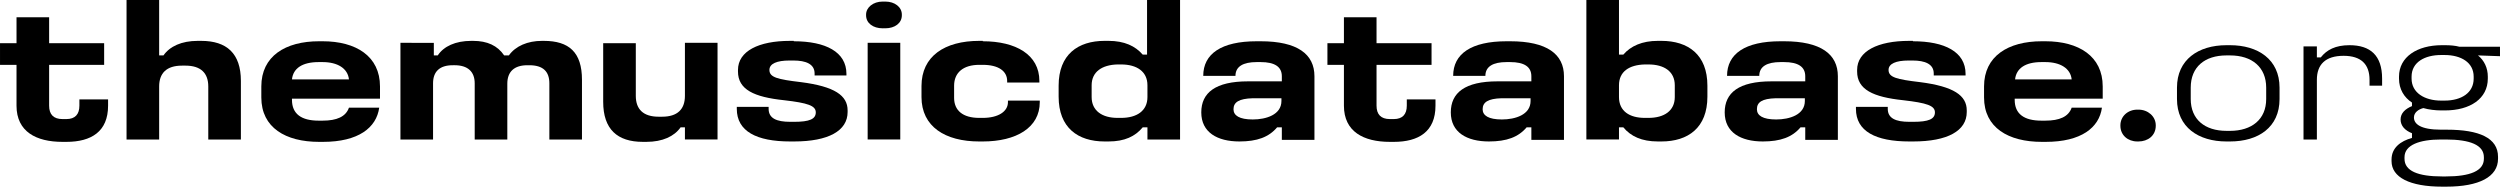
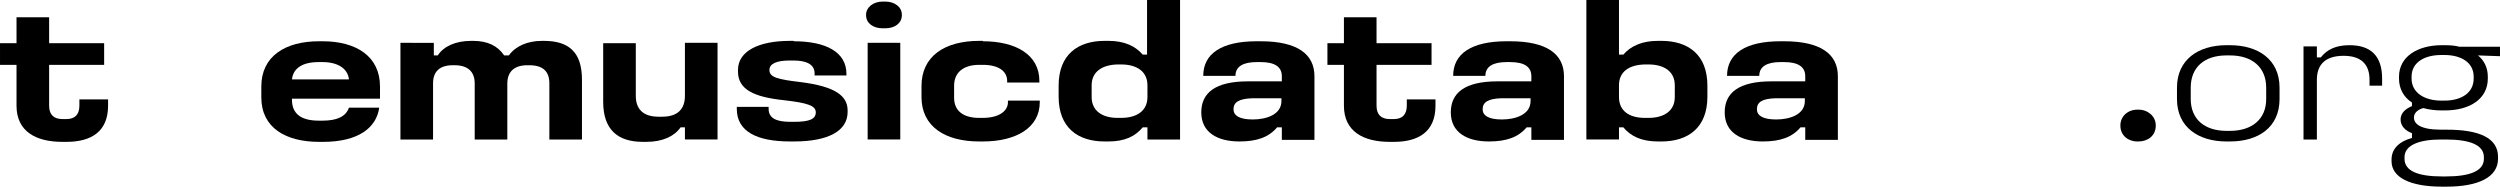
<svg xmlns="http://www.w3.org/2000/svg" xml:space="preserve" width="112.157mm" height="8.374mm" version="1.1" style="shape-rendering:geometricPrecision; text-rendering:geometricPrecision; image-rendering:optimizeQuality; fill-rule:evenodd; clip-rule:evenodd" viewBox="0 0 12169.24 908.6">
  <defs>
    <style type="text/css">
   
    .fil0 {fill:black;fill-rule:nonzero}
   
  </style>
  </defs>
  <g id="Capa_x0020_1">
    <g id="_754571296">
      <path class="fil0" d="M239.1 84.18l0 126.24 267.81 0 0 105.2 -267.81 0 0 198.93c0,42.08 21.04,65.04 65.04,65.04l19.14 0c42.08,0 63.12,-22.96 63.12,-65.04l0 -30.6 139.63 0 0 30.6c0,126.25 -82.24,175.99 -202.75,175.99l-19.14 0c-128.16,0 -223.8,-49.74 -223.8,-175.99l0 -198.93 -80.34 0 0 -105.2 80.35 0 0 -126.24 158.75 0z" />
-       <path class="fil0" d="M774.68 0.02l0 269.7 21.04 0c30.61,-44 88,-70.78 166.42,-70.78l17.21 0c124.33,0 193.2,61.21 193.2,195.1l0 285 -158.76 0 0 -258.24c0,-65.03 -36.35,-101.37 -110.94,-101.37l-17.22 0.01c-74.61,0 -110.94,36.35 -110.94,101.38l0 258.22 -158.77 -0.01 0 -679.04 158.77 0.01z" />
      <path class="fil0" d="M1570.41 200.85c162.6,0 279.27,72.69 279.27,219.97l0 59.3 -428.48 0.01 0 5.74c0,68.87 45.91,101.38 130.07,101.38l19.13 -0.01c68.87,0 112.86,-19.13 128.16,-63.12l147.29 0c-13.39,97.55 -101.38,166.42 -273.53,166.42l-19.13 0c-162.59,0 -281.18,-68.87 -281.18,-216.15l0 -53.56c0,-147.29 116.68,-219.98 281.18,-219.98l17.21 -0.01zm-149.2 185.55l277.35 0c-5.74,-53.56 -55.47,-84.17 -128.16,-84.17l-19.12 0c-80.34,0 -124.32,30.61 -130.07,84.17z" />
      <path class="fil0" d="M2111.72 208.51l0 61.22 19.14 0c28.69,-44 86.07,-70.78 162.59,-70.78l9.55 0c68.87,0 118.6,22.95 151.11,70.78l22.96 0c32.52,-45.91 91.81,-70.78 160.67,-70.78l9.57 0c122.42,0 185.54,55.47 185.54,189.36l0 290.74 -158.76 0 0 -273.52c0,-57.39 -30.6,-88 -97.55,-88l-9.56 0.01c-63.12,0 -97.55,30.61 -97.55,89.89l0 271.62 -158.76 -0.01 0 -273.52c0,-55.48 -32.52,-88 -97.55,-88l-9.57 0.01c-63.12,0 -95.63,30.61 -95.63,88l0 273.52 -158.76 -0.01 0 -470.55 162.58 0.01z" />
      <path class="fil0" d="M3334.01 680.97l0 -61.21 -21.04 0c-30.61,43.99 -88,70.78 -166.42,70.78l-17.22 0c-124.32,0 -193.2,-61.22 -193.2,-195.11l0 -285 158.77 -0.01 0 256.31c0,65.04 36.35,101.38 110.94,101.38l17.22 0c74.61,0 110.94,-36.35 110.94,-101.38l0 -258.24 158.76 0.01 0 470.55 -158.76 -0.01 0 1.92z" />
      <path class="fil0" d="M3863.85 200.85c154.93,0 256.31,51.65 256.31,158.76l0 7.65 -154.93 0.01 0 -9.57c0,-45.9 -42.08,-63.12 -103.28,-63.12l-19.14 0c-61.21,0 -97.55,15.3 -97.55,45.91 0,36.35 40.17,45.9 153.02,59.29 164.5,21.04 227.63,65.04 227.63,137.72l0 7.65c0,91.81 -93.71,143.46 -260.13,143.46l-19.13 0.01c-164.5,0 -260.14,-49.74 -260.14,-158.76l0 -9.56 154.93 0 0 9.56c0,45.91 38.26,63.12 105.21,63.12l19.13 0c74.61,0 105.2,-13.39 105.2,-45.9 0,-32.53 -38.25,-45.91 -154.93,-59.3 -145.38,-15.3 -223.81,-51.65 -223.81,-139.63l0 -7.65c0,-91.81 101.38,-141.54 252.5,-141.54l19.12 -0.01 0 1.9z" />
      <path class="fil0" d="M4309.55 7.67c45.9,0 80.34,26.78 80.34,63.12l0 3.82c0,38.26 -34.43,63.12 -80.34,63.12l-13.39 0.01c-45.91,0 -80.35,-24.86 -80.35,-63.12l0 -3.82c0,-34.43 34.43,-63.12 80.35,-63.12l13.39 -0.01zm72.67 200.84l0 470.55 -158.75 -0.01 0 -470.55 158.75 0.01z" />
      <path class="fil0" d="M4783.92 200.85c160.67,0 275.44,65.04 275.44,193.2l0 7.65 -156.86 0 0 -7.65c0,-47.82 -42.08,-78.43 -118.59,-78.43l-17.21 0c-78.43,0 -122.41,38.26 -122.41,101.38l0 59.3c0,61.21 42.08,97.55 122.41,97.55l17.22 0c74.61,0 122.42,-30.61 122.42,-76.5l0 -7.65 154.93 -0.01 0 7.65c0,124.32 -114.77,191.28 -277.35,191.28l-17.22 0c-166.41,0 -281.17,-72.69 -281.17,-216.15l0 -53.56c0,-145.38 112.85,-219.97 281.17,-219.97l17.22 0 0 1.9z" />
-       <path class="fil0" d="M5744.14 0.02l0 679.04 -158.77 -0.01 0 -59.29 -22.94 0c-36.35,43.99 -88,68.86 -166.42,68.86l-19.13 0c-130.07,0 -223.81,-66.96 -223.81,-218.07l0 -53.56c0,-151.11 93.72,-218.06 223.81,-218.06l19.13 0.01c76.5,0 130.07,24.86 166.42,66.95l21.04 -0.01 0 -265.87 160.67 0.01zm-430.37 415.06l0 57.39c0,66.96 51.64,101.38 126.24,101.38l17.21 0c76.52,0 128.17,-34.43 128.17,-101.38l0 -57.39c0,-66.95 -51.65,-101.37 -128.17,-101.37l-17.21 0c-76.52,1.91 -126.24,36.34 -126.24,101.37z" />
+       <path class="fil0" d="M5744.14 0.02l0 679.04 -158.77 -0.01 0 -59.29 -22.94 0c-36.35,43.99 -88,68.86 -166.42,68.86l-19.13 0c-130.07,0 -223.81,-66.96 -223.81,-218.07l0 -53.56c0,-151.11 93.72,-218.06 223.81,-218.06l19.13 0.01c76.5,0 130.07,24.86 166.42,66.95l21.04 -0.01 0 -265.87 160.67 0.01m-430.37 415.06l0 57.39c0,66.96 51.64,101.38 126.24,101.38l17.21 0c76.52,0 128.17,-34.43 128.17,-101.38l0 -57.39c0,-66.95 -51.65,-101.37 -128.17,-101.37l-17.21 0c-76.52,1.91 -126.24,36.34 -126.24,101.37z" />
      <path class="fil0" d="M6136.27 200.85c179.81,0 262.05,63.12 262.05,170.24l0 309.88 -158.76 0 0 -61.21 -22.96 0c-40.18,47.82 -97.57,68.86 -183.63,68.86 -107.11,0 -185.54,-44 -185.54,-141.54 0,-95.64 68.86,-151.11 227.63,-151.11l164.5 -0.01 0 -24.87c0,-45.9 -34.44,-68.86 -103.29,-68.86l-19.13 0c-65.04,0 -103.29,21.04 -103.29,66.96l-156.85 0c0,-107.11 88,-168.33 260.14,-168.33l19.13 -0.01zm-131.98 330.92c0,30.61 28.69,49.74 93.71,49.74 65.04,0 139.64,-22.96 139.64,-89.89l0 -13.4 -139.64 0c-66.94,1.91 -93.71,19.13 -93.71,53.56z" />
      <path class="fil0" d="M6700.55 84.18l0 126.24 267.78 0 0 105.2 -267.78 0 0 198.93c0,42.08 21.04,65.04 65.04,65.04l19.12 0c42.08,0 63.12,-22.96 63.12,-65.04l0 -30.6 139.65 0 0 30.6c0,126.25 -82.26,175.99 -202.76,175.99l-19.13 0c-128.16,0 -223.81,-49.74 -223.81,-175.99l0 -198.93 -80.34 0 0 -105.2 80.34 0 0 -126.24 158.77 0z" />
      <path class="fil0" d="M7350.89 200.85c179.81,0 262.07,63.12 262.07,170.24l0 309.88 -158.77 0 0 -61.21 -22.95 0c-40.17,47.82 -97.55,68.86 -183.63,68.86 -107.11,0 -185.54,-44 -185.54,-141.54 0,-95.64 68.86,-151.11 227.63,-151.11l164.49 -0.01 0 -24.87c0,-45.9 -34.43,-68.86 -103.29,-68.86l-17.21 0c-65.04,0 -103.29,21.04 -103.29,66.96l-156.85 0c0,-107.11 88,-168.33 260.14,-168.33l17.21 -0.01zm-133.89 330.92c0,30.61 28.69,49.74 93.72,49.74 65.04,0 139.63,-22.96 139.63,-89.89l0 -13.4 -141.54 0c-65.03,1.91 -91.81,19.13 -91.81,53.56z" />
      <path class="fil0" d="M7880.74 0.02l0 265.87 21.04 -0.01c36.35,-42.08 91.81,-66.95 168.32,-66.95l17.23 0.01c130.07,0 223.81,66.95 223.81,218.06l0 53.57c0,151.1 -93.72,218.06 -223.81,218.06l-17.22 -0.01c-78.43,0 -131.98,-24.87 -168.32,-68.86l-21.05 0 0 59.29 -158.76 0 0 -679.04 158.76 0.01zm0 415.06l0 57.39c0,68.87 51.65,101.38 126.24,101.38l17.22 0c76.5,0 128.16,-34.43 128.16,-101.38l0 -57.39c0,-66.95 -51.65,-101.37 -128.16,-101.37l-17.22 0c-76.5,1.91 -126.24,34.43 -126.24,101.37z" />
      <path class="fil0" d="M8684.12 200.85c179.81,0 262.05,63.12 262.05,170.24l0 309.88 -158.76 0 0 -61.21 -22.96 0c-40.17,47.82 -97.55,68.86 -183.63,68.86 -107.11,0 -185.54,-44 -185.54,-141.54 0,-95.64 68.86,-151.11 227.63,-151.11l164.5 -0.01 0 -24.87c0,-45.9 -34.43,-68.86 -103.29,-68.86l-17.22 0c-65.04,0 -103.29,21.04 -103.29,66.96l-156.85 0c0,-107.11 88,-168.33 260.14,-168.33l17.22 -0.01zm-131.98 330.92c0,30.61 28.69,49.74 93.72,49.74 65.03,0 139.63,-22.96 139.63,-89.89l0 -13.4 -141.54 0c-66.96,1.91 -91.81,19.13 -91.81,53.56z" />
-       <path class="fil0" d="M9311.51 200.85c154.93,0 256.31,51.65 256.31,158.76l0 7.65 -154.93 0.01 0 -9.57c0,-45.9 -42.08,-63.12 -103.29,-63.12l-19.13 0c-61.21,0 -97.55,15.3 -97.55,45.91 0,36.35 40.17,45.9 153.02,59.29 164.5,21.04 227.63,65.04 227.63,137.72l0 7.65c0,91.81 -93.71,143.46 -260.13,143.46l-19.13 0.01c-164.5,0 -260.14,-49.74 -260.14,-158.76l0 -9.56 154.93 0 0 9.56c0,45.91 38.26,63.12 105.21,63.12l19.13 0c74.6,0 105.2,-13.39 105.2,-45.9 0,-32.53 -38.26,-45.91 -154.93,-59.3 -145.38,-15.3 -223.81,-51.65 -223.81,-139.63l0 -7.65c0,-91.81 101.38,-141.54 252.5,-141.54l19.12 -0.01 0 1.9z" />
-       <path class="fil0" d="M9956.13 200.85c162.59,0 279.26,72.69 279.26,219.97l0 59.3 -428.46 0.01 0 5.74c0,68.87 45.9,101.38 130.06,101.38l19.14 -0.01c68.86,0 112.85,-19.13 128.16,-63.12l147.28 0c-13.39,97.55 -101.38,166.42 -273.53,166.42l-19.13 0c-162.59,0 -281.17,-68.87 -281.17,-216.15l0 -53.56c0,-147.29 116.67,-219.98 281.17,-219.98l17.22 -0.01zm-147.29 185.55l275.44 0c-5.75,-53.56 -55.48,-84.17 -128.17,-84.17l-19.12 0c-78.43,0 -122.42,30.61 -128.15,84.17z" />
      <path class="fil0" d="M10409.47 688.62l-5.74 0c-45.91,0 -82.26,-30.61 -82.26,-76.5l0 -1.92c0,-44 36.35,-76.5 82.26,-76.5l5.74 0c45.9,0 84.17,32.52 84.17,76.5l0 1.92c-0.01,47.82 -38.27,76.5 -84.17,76.5z" />
      <path class="fil0" d="M10855.14 219.99c135.81,0 241.02,68.86 241.02,206.58l0 55.47c0,137.71 -103.28,206.58 -241.02,206.58l-17.21 0.01c-135.81,0 -241.02,-68.86 -241.02,-206.58l0 -55.47c0,-135.81 103.28,-206.58 241.02,-206.58l17.21 -0.01zm-191.28 206.58l0 55.47c0,99.46 68.86,154.93 174.07,154.93l17.21 0.01c105.21,0 175.99,-55.47 175.99,-154.93l0 -55.47c0,-99.46 -68.87,-156.85 -175.99,-156.85l-17.21 0c-105.21,0 -174.07,55.47 -174.07,156.84z" />
      <path class="fil0" d="M11277.88 227.64l0 51.64 19.12 0c28.69,-36.35 70.78,-59.29 139.64,-59.29 101.37,0 158.75,49.74 158.75,162.59l0 34.43 -61.2 0 0 -28.69c0,-74.6 -40.17,-116.67 -126.24,-116.67 -88,0 -130.07,42.08 -130.07,116.67l0 290.74 -65.04 -0.01 0 -453.33 65.04 0.01 0 1.91z" />
      <path class="fil0" d="M11901.44 219.99c24.87,0 49.74,1.91 70.78,7.65l197.03 0 0 45.9 -107.11 -3.82c30.61,24.86 47.82,61.21 47.82,103.28l0 9.57c0,97.55 -86.07,154.93 -208.5,154.93l-17.22 0.01c-30.61,0 -61.22,-3.82 -88,-11.47 -22.96,5.74 -45.9,21.04 -45.9,45.9 0,30.61 30.6,59.3 131.98,59.3l28.69 0c156.85,0 248.67,40.17 248.67,131.98l0 9.57c0,88 -91.81,135.81 -252.48,135.81l-19.13 0c-158.75,0 -246.74,-45.9 -246.74,-124.32l0 -7.65c0,-57.39 44,-89.9 99.46,-105.21l0 -22.95c-34.43,-13.4 -55.47,-36.35 -55.47,-66.96 0,-30.61 22.96,-51.65 55.47,-65.04l0 -17.21c-38.26,-24.87 -63.12,-65.04 -63.12,-116.68l0 -9.57c0,-95.63 88,-153.02 208.5,-153.02l15.28 0zm-197.01 545.15l0 7.65c0,59.3 65.04,86.07 183.63,86.07l17.22 0c118.59,0 185.54,-26.78 185.54,-86.07l0 -7.65c0,-59.29 -66.96,-86.07 -185.54,-86.07l-22.96 -0.01c-105.2,0 -177.89,26.78 -177.89,86.09zm34.43 -392.13l0 9.57c0,68.86 63.12,107.11 143.46,107.11l17.22 0c82.24,0 141.54,-38.26 141.54,-107.11l0 -9.57c0,-68.86 -61.22,-105.2 -141.54,-105.2l-17.22 0c-78.43,0 -143.46,34.43 -143.46,105.2z" />
    </g>
  </g>
</svg>